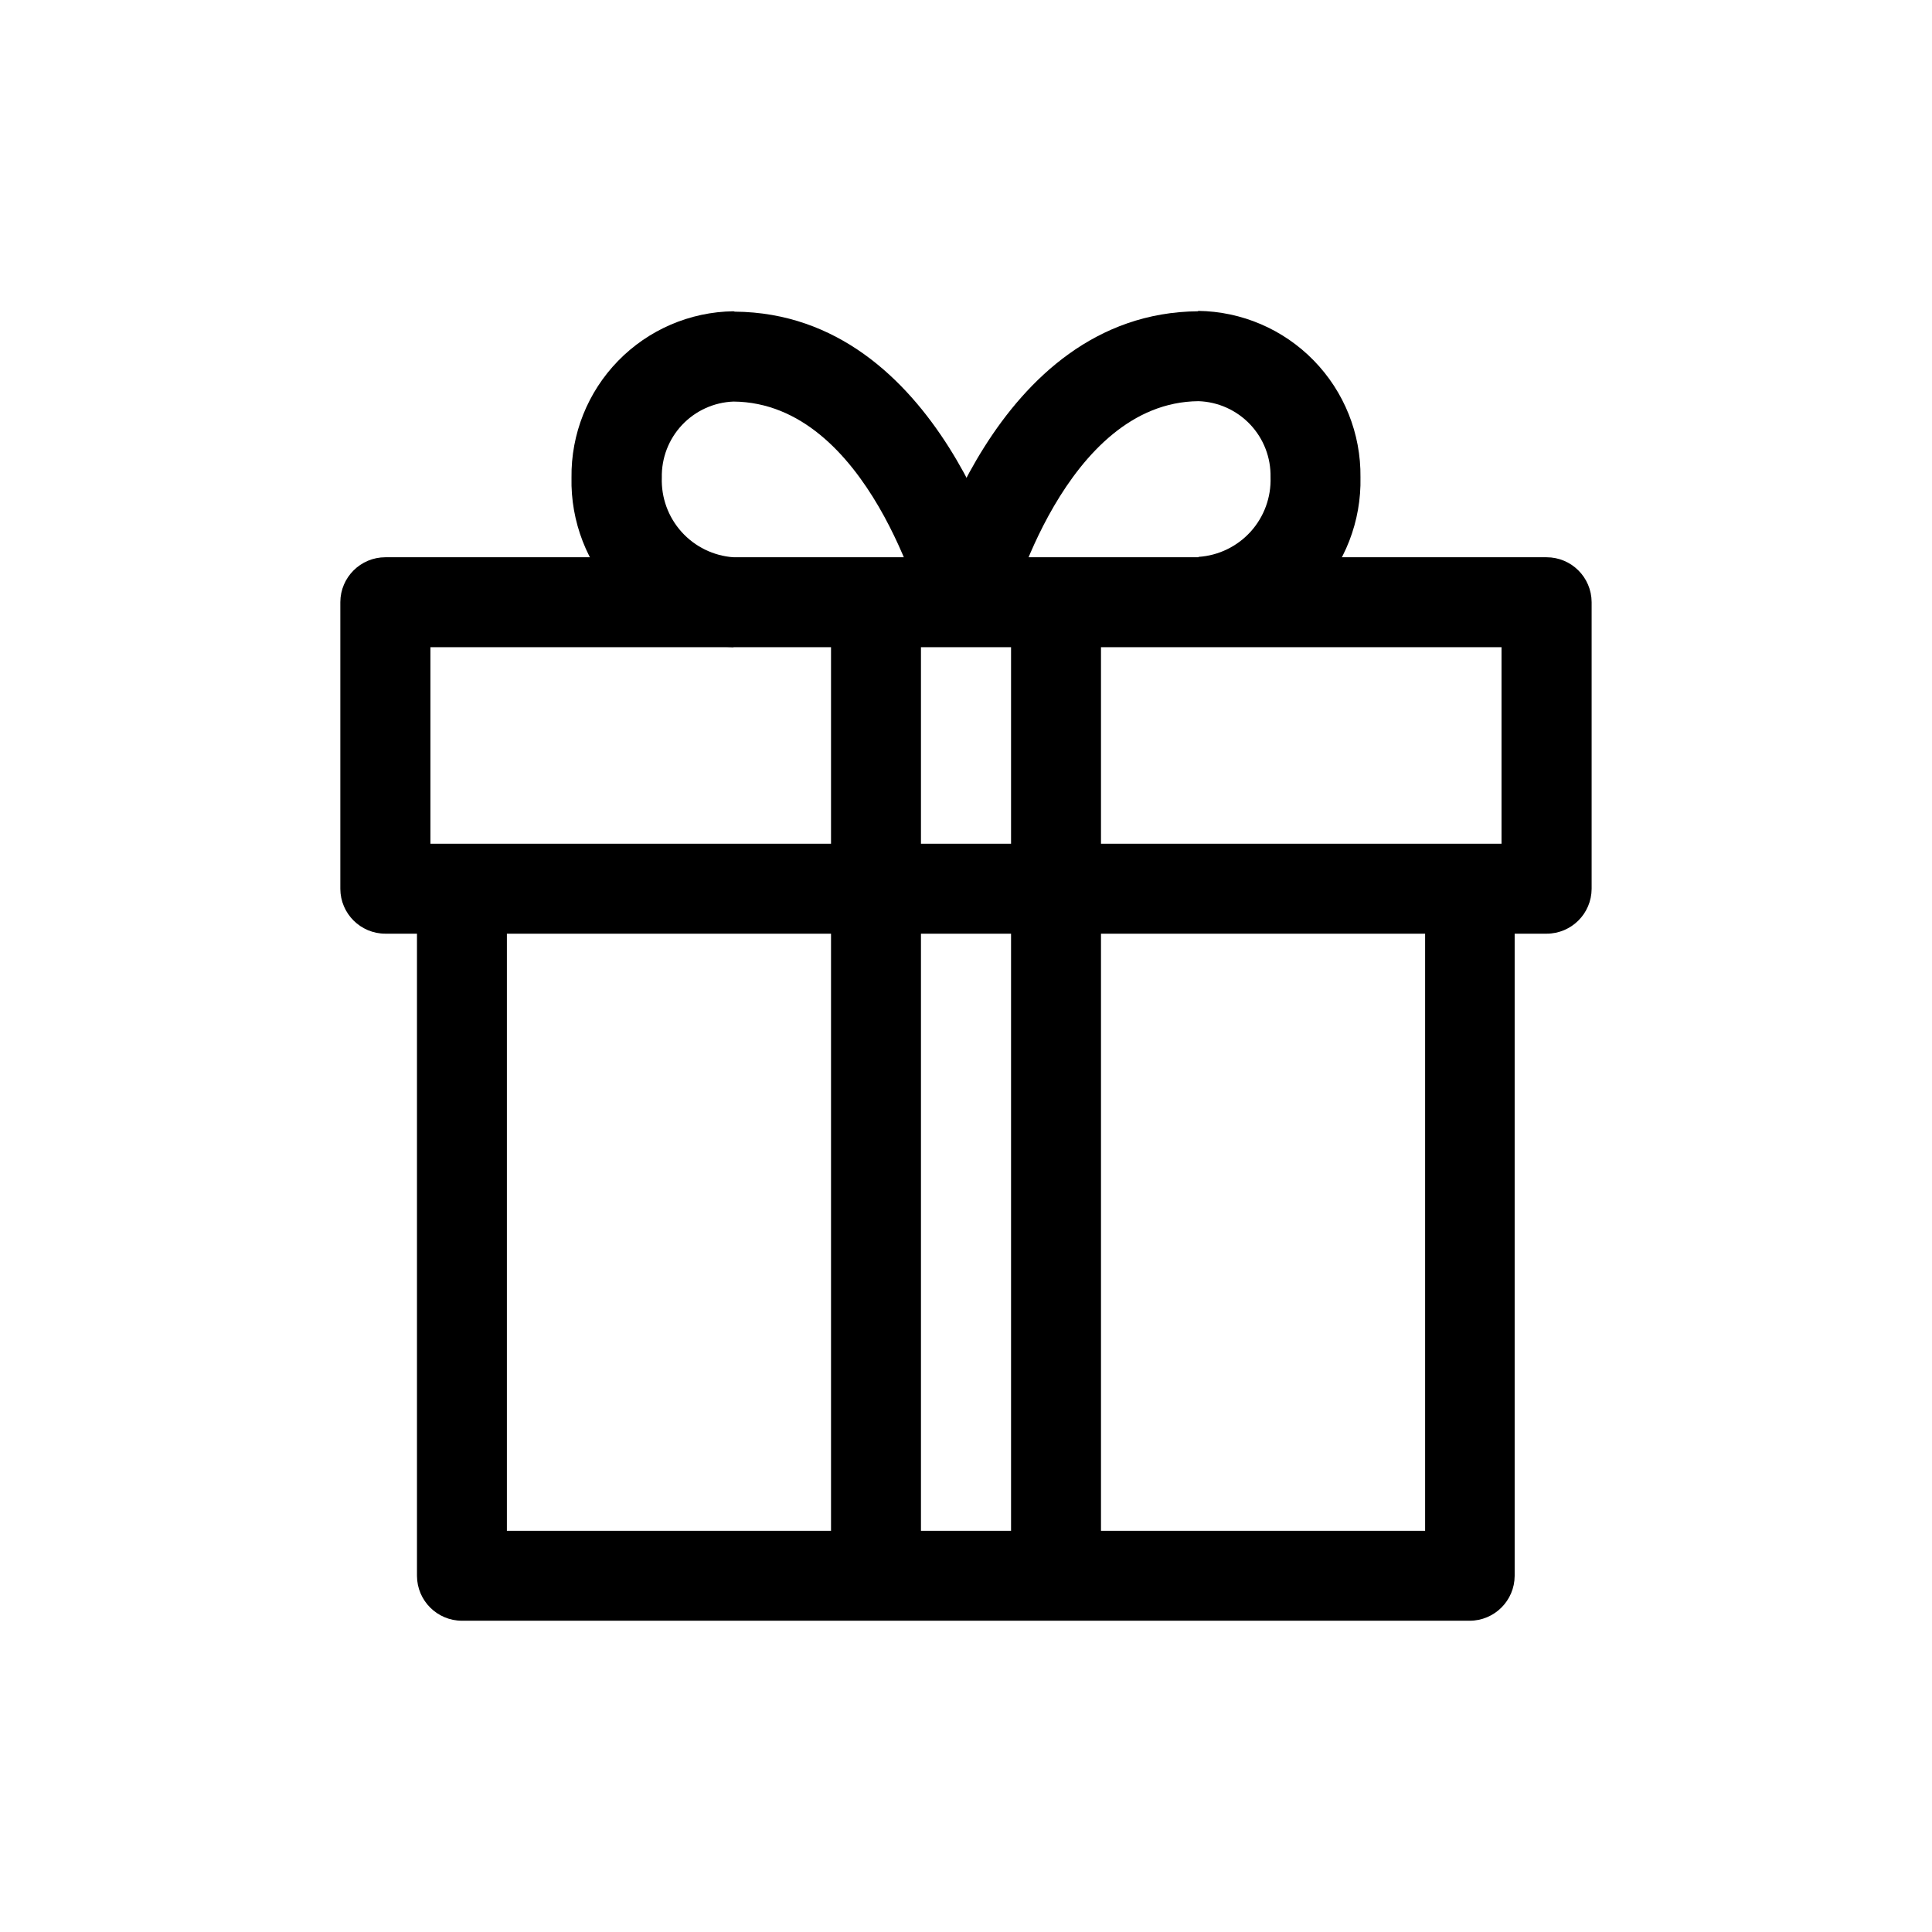
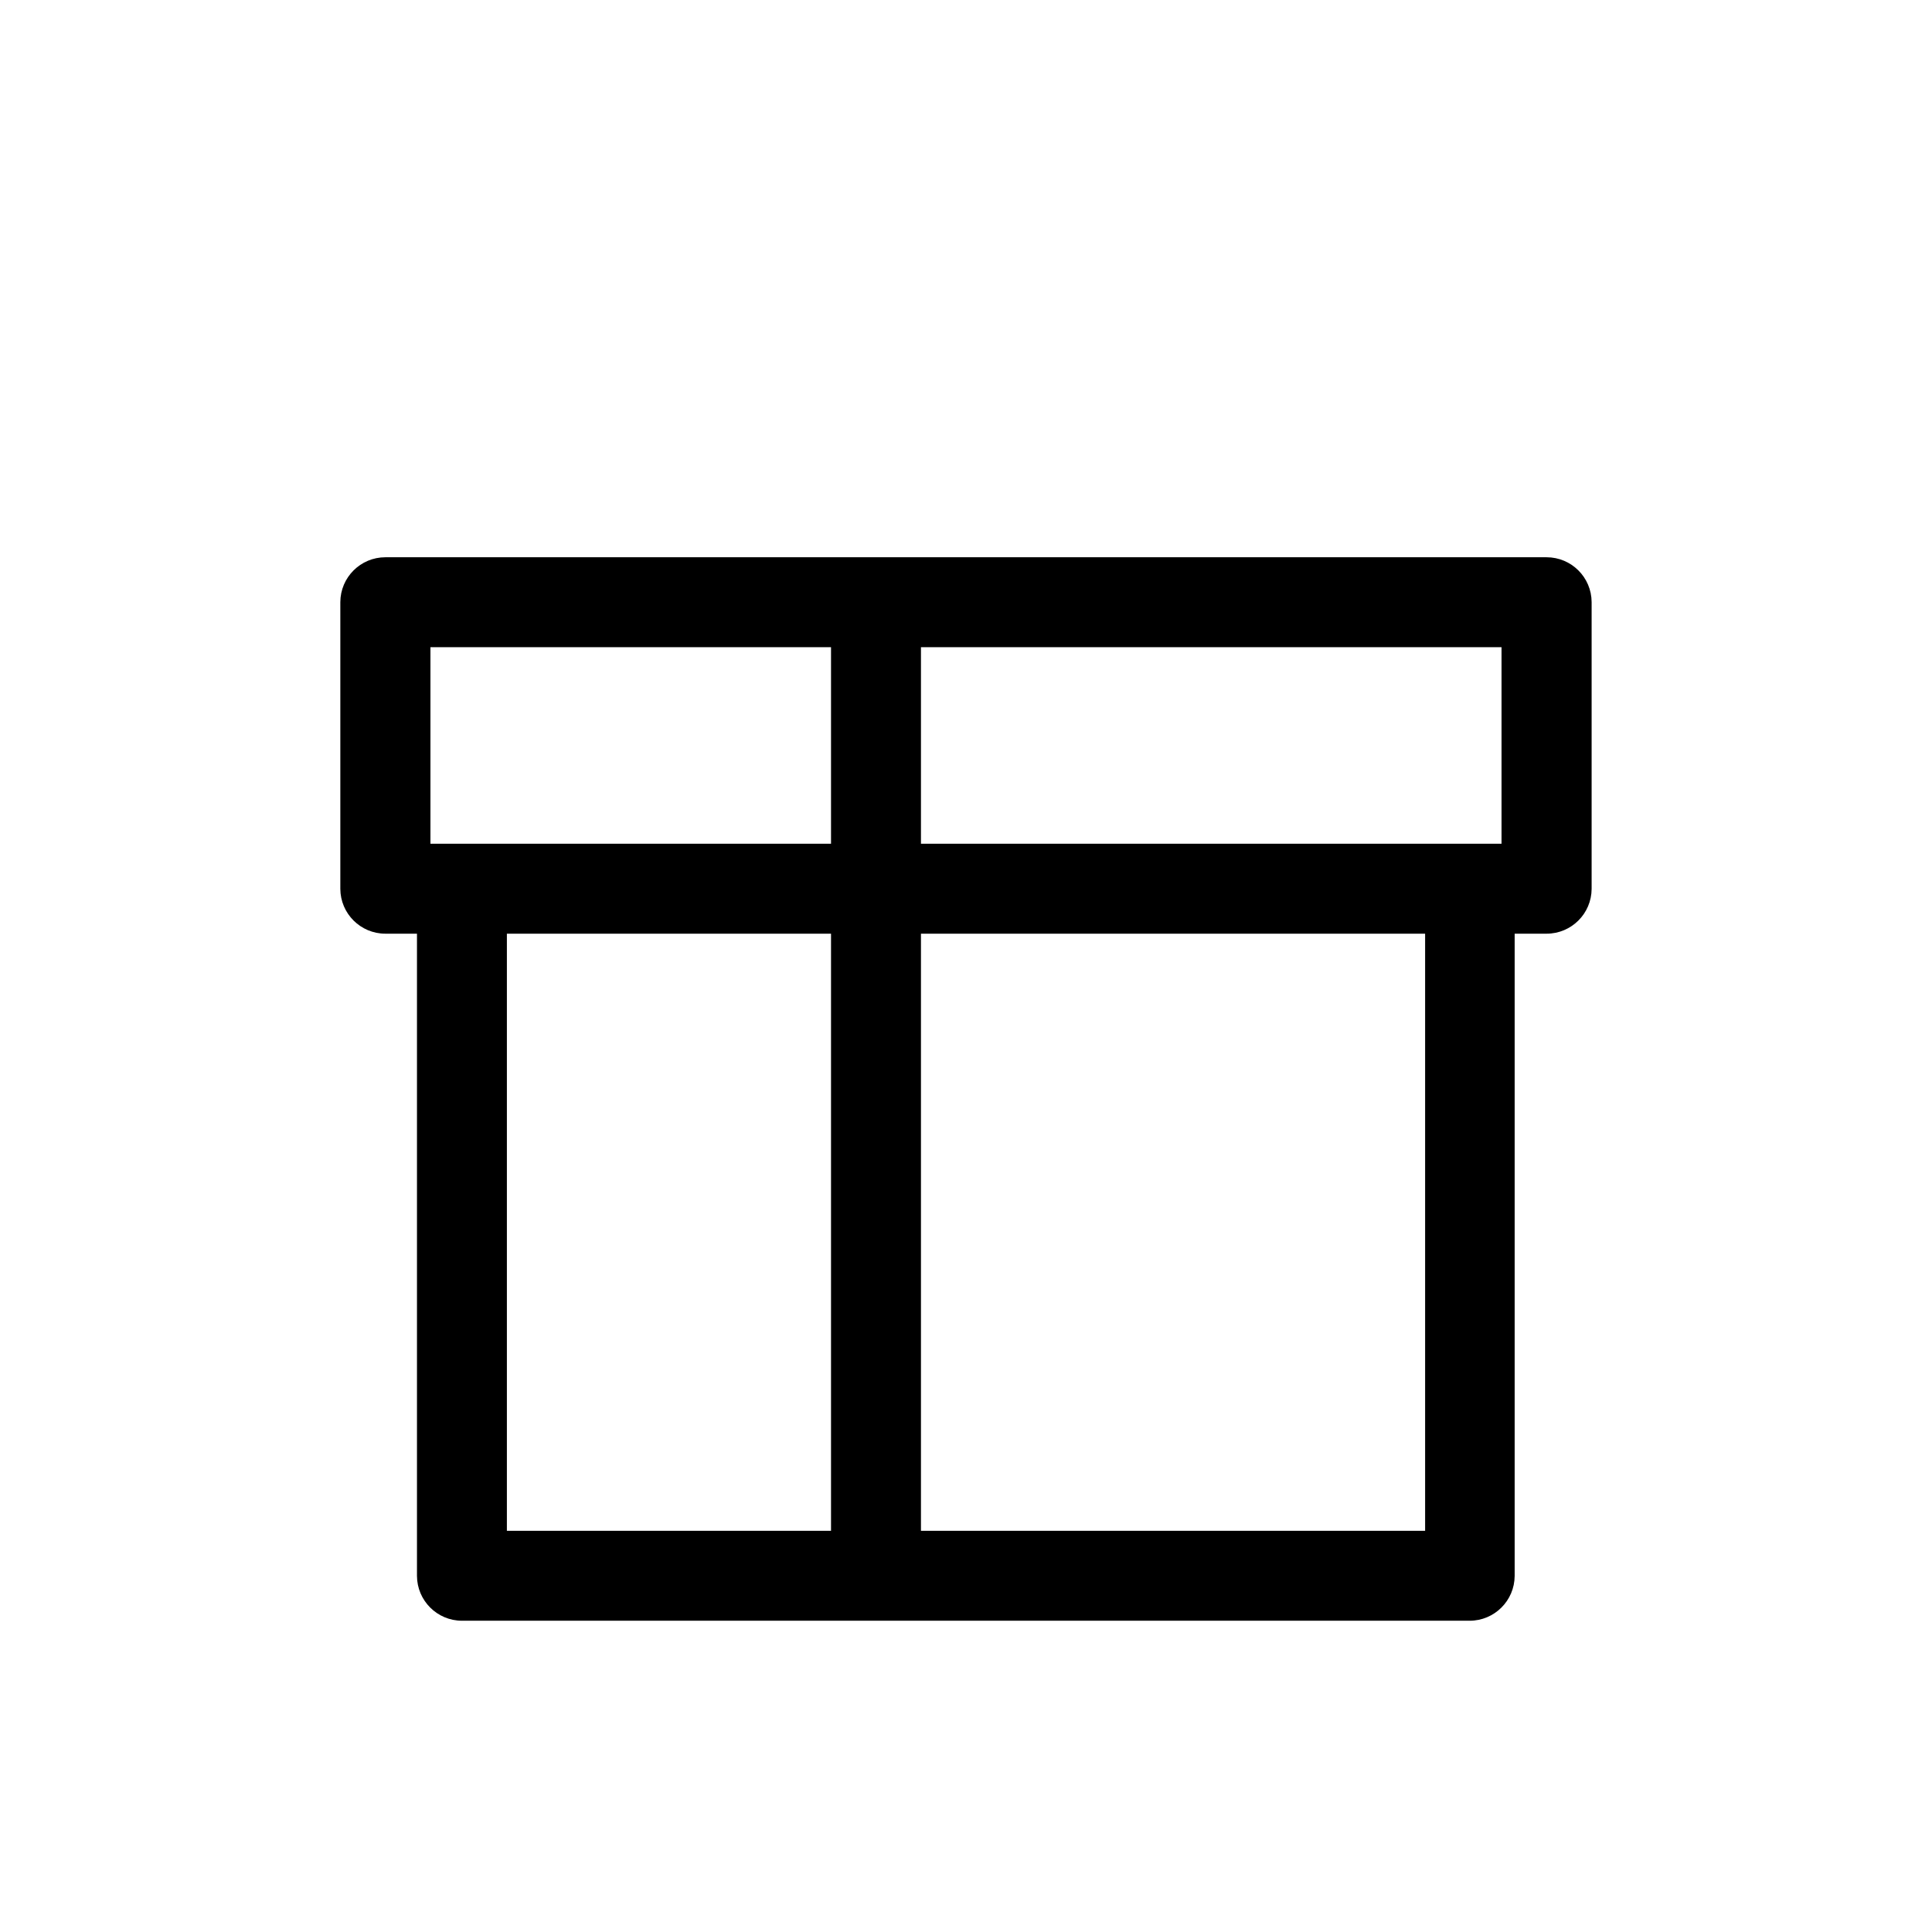
<svg xmlns="http://www.w3.org/2000/svg" fill="#000000" width="800px" height="800px" version="1.1" viewBox="144 144 512 512">
  <g>
    <path d="m521.67 379.54v170.14h-243.34v-170.14h-23.828v182.08c0.027 6.574 5.363 11.891 11.938 11.891h267.02c6.574 0 11.914-5.316 11.941-11.891v-182.08z" />
    <path d="m553.86 291.68h-307.73c-6.578 0-11.914 5.316-11.941 11.891v75.973c0.027 6.574 5.363 11.891 11.941 11.891h307.73c6.574 0 11.91-5.316 11.938-11.891v-75.973c-0.027-6.574-5.363-11.891-11.938-11.891zm-11.941 75.926h-283.85v-52.098h283.85z" />
-     <path d="m338.38 226.49c-11.535 0.156-22.539 4.891-30.586 13.156-8.051 8.266-12.488 19.391-12.34 30.926-0.258 11.648 4.121 22.922 12.168 31.348s19.109 13.312 30.758 13.59v-23.828c-5.281-0.375-10.215-2.785-13.758-6.723s-5.418-9.094-5.234-14.387c-0.109-5.18 1.82-10.195 5.371-13.965 3.555-3.769 8.445-5.992 13.621-6.188 35.82 0.301 50.027 55.418 50.383 55.723l23.176-5.691c-0.754-3.023-18.742-73.406-73.203-73.859z" />
-     <path d="m461.51 226.49c-54.359 0.453-72.348 70.836-73.102 73.859l23.176 5.691c0-0.555 14.66-55.418 50.027-55.723 5.195 0.172 10.113 2.383 13.688 6.156 3.574 3.773 5.516 8.801 5.406 13.996 0.184 5.309-1.707 10.48-5.269 14.422-3.566 3.938-8.523 6.34-13.824 6.688v23.832c11.648-0.277 22.711-5.168 30.758-13.594 8.051-8.426 12.426-19.699 12.168-31.348 0.133-11.551-4.32-22.68-12.391-30.945-8.066-8.266-19.086-12.992-30.637-13.137z" />
-     <path d="m411.94 303.57h23.832v258h-23.832z" />
    <path d="m364.23 303.57h23.832v258h-23.832z" />
  </g>
</svg>